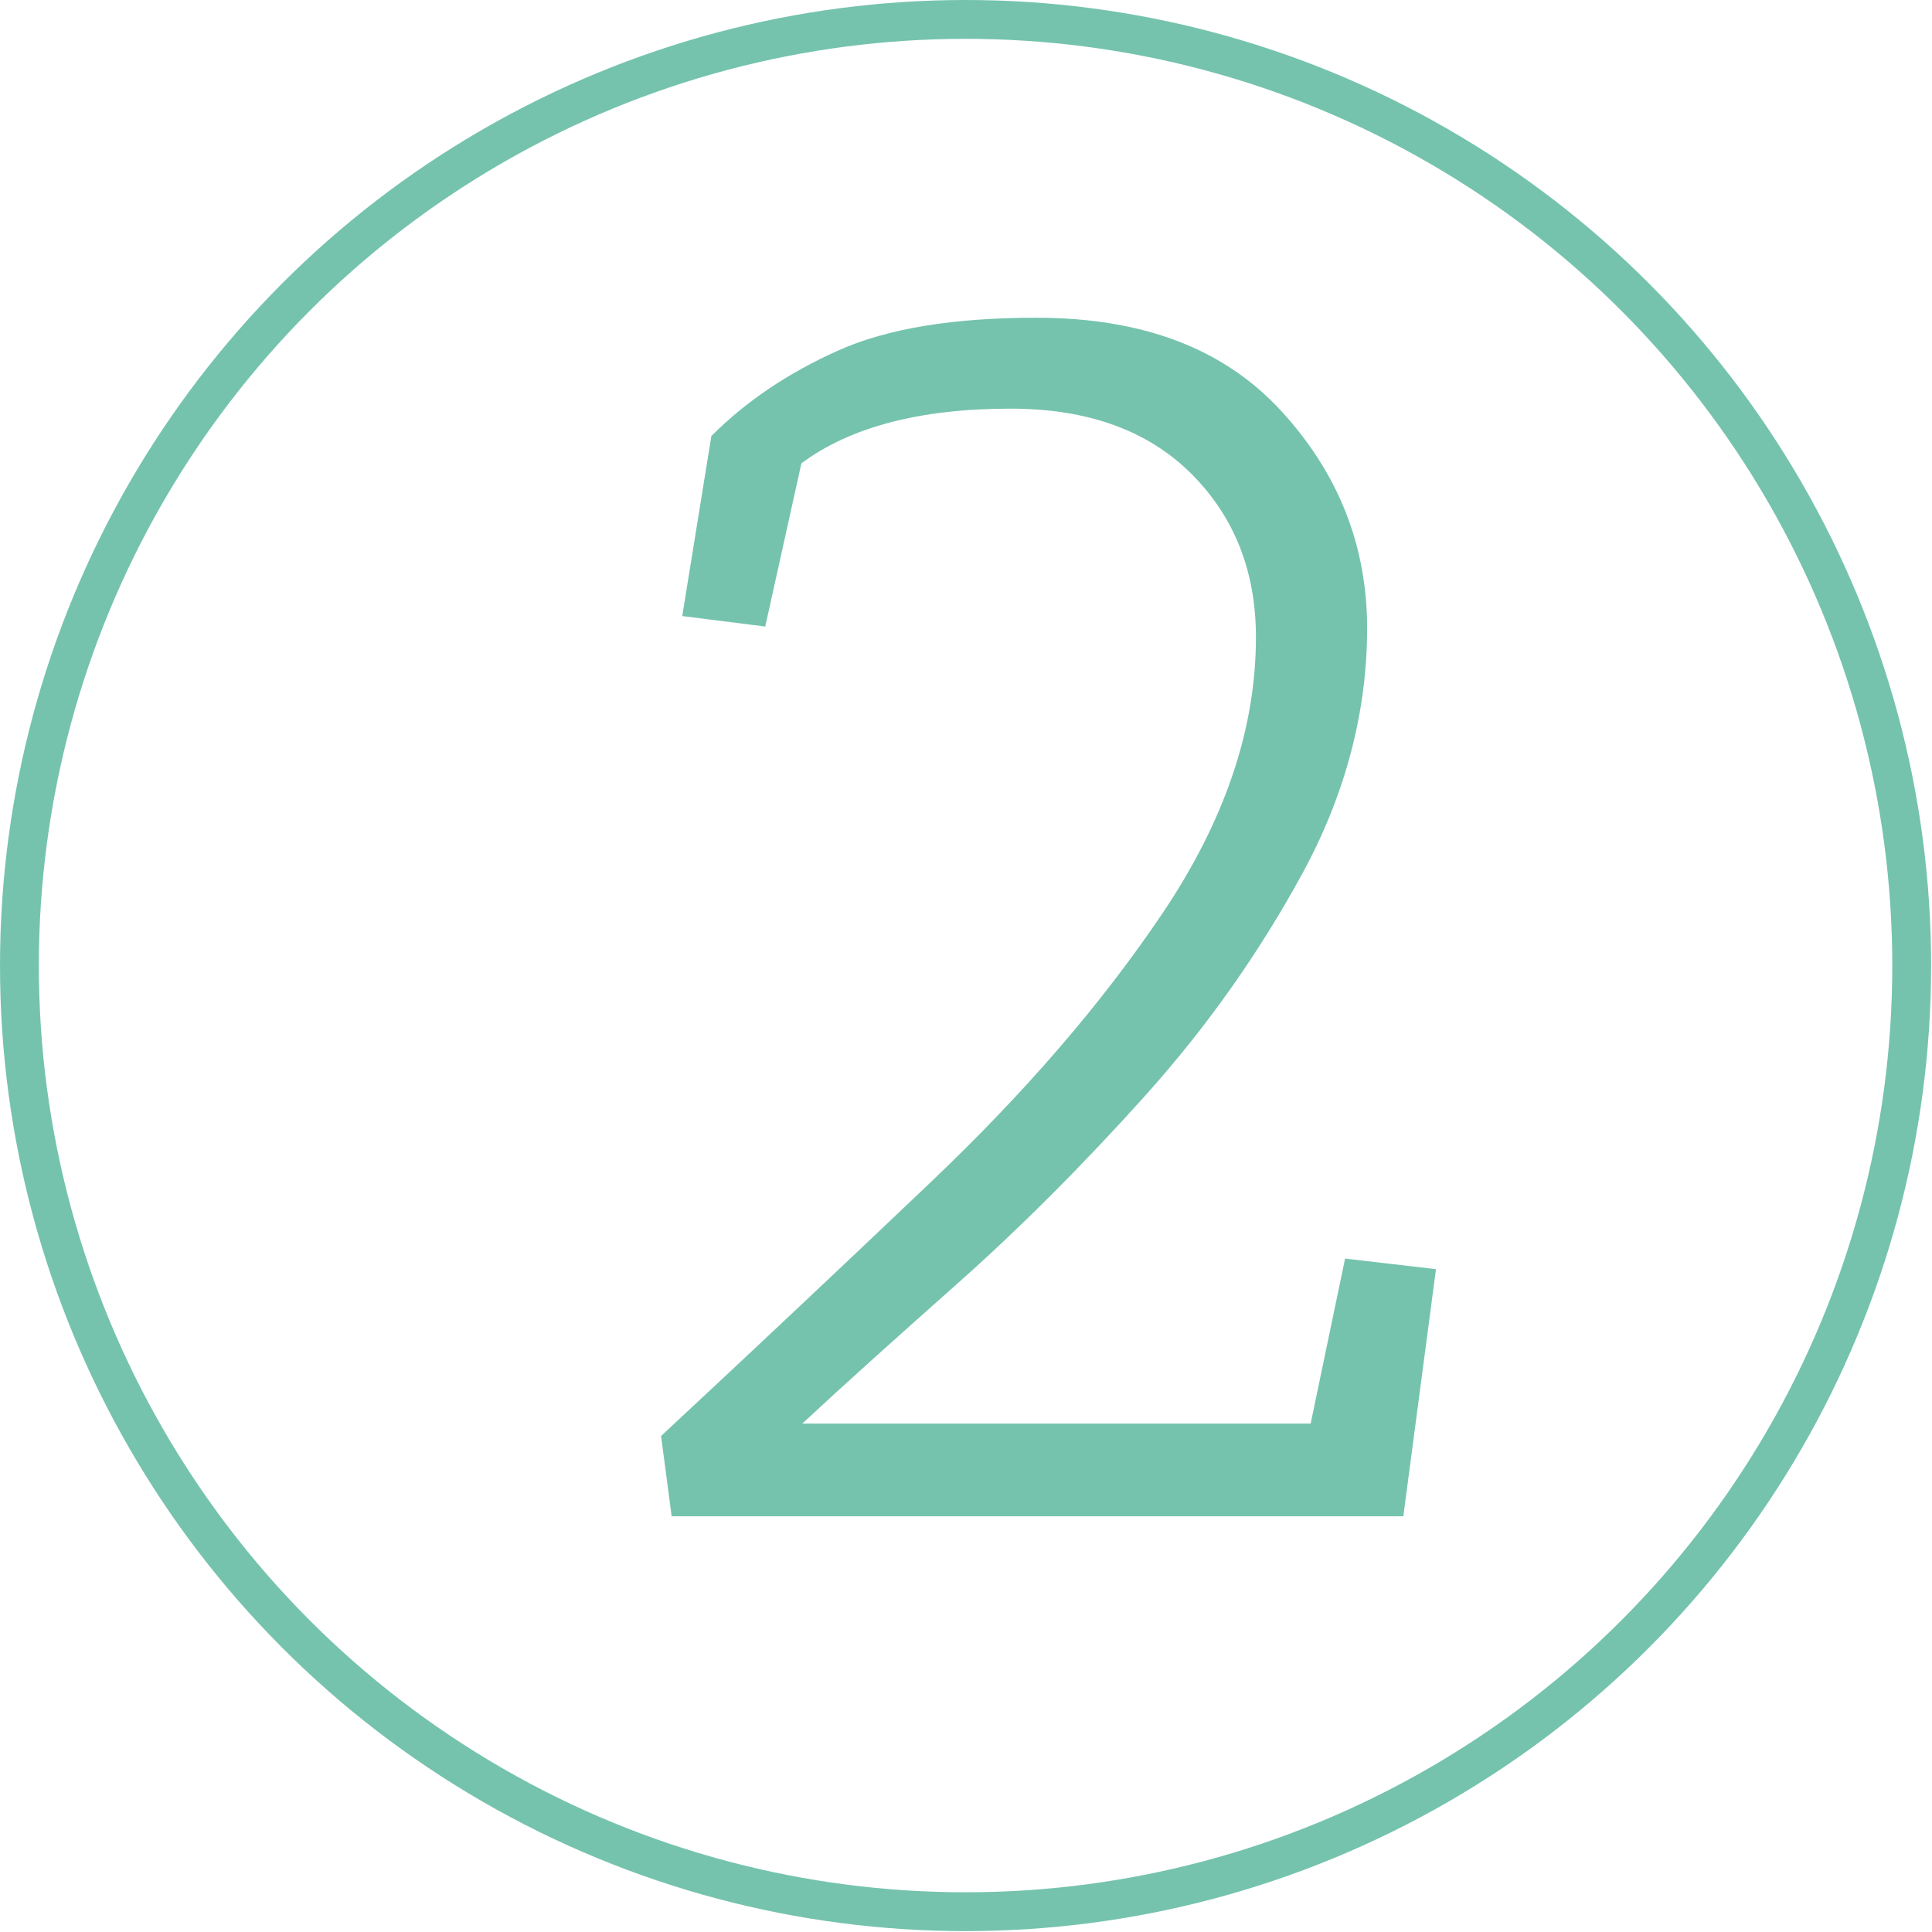
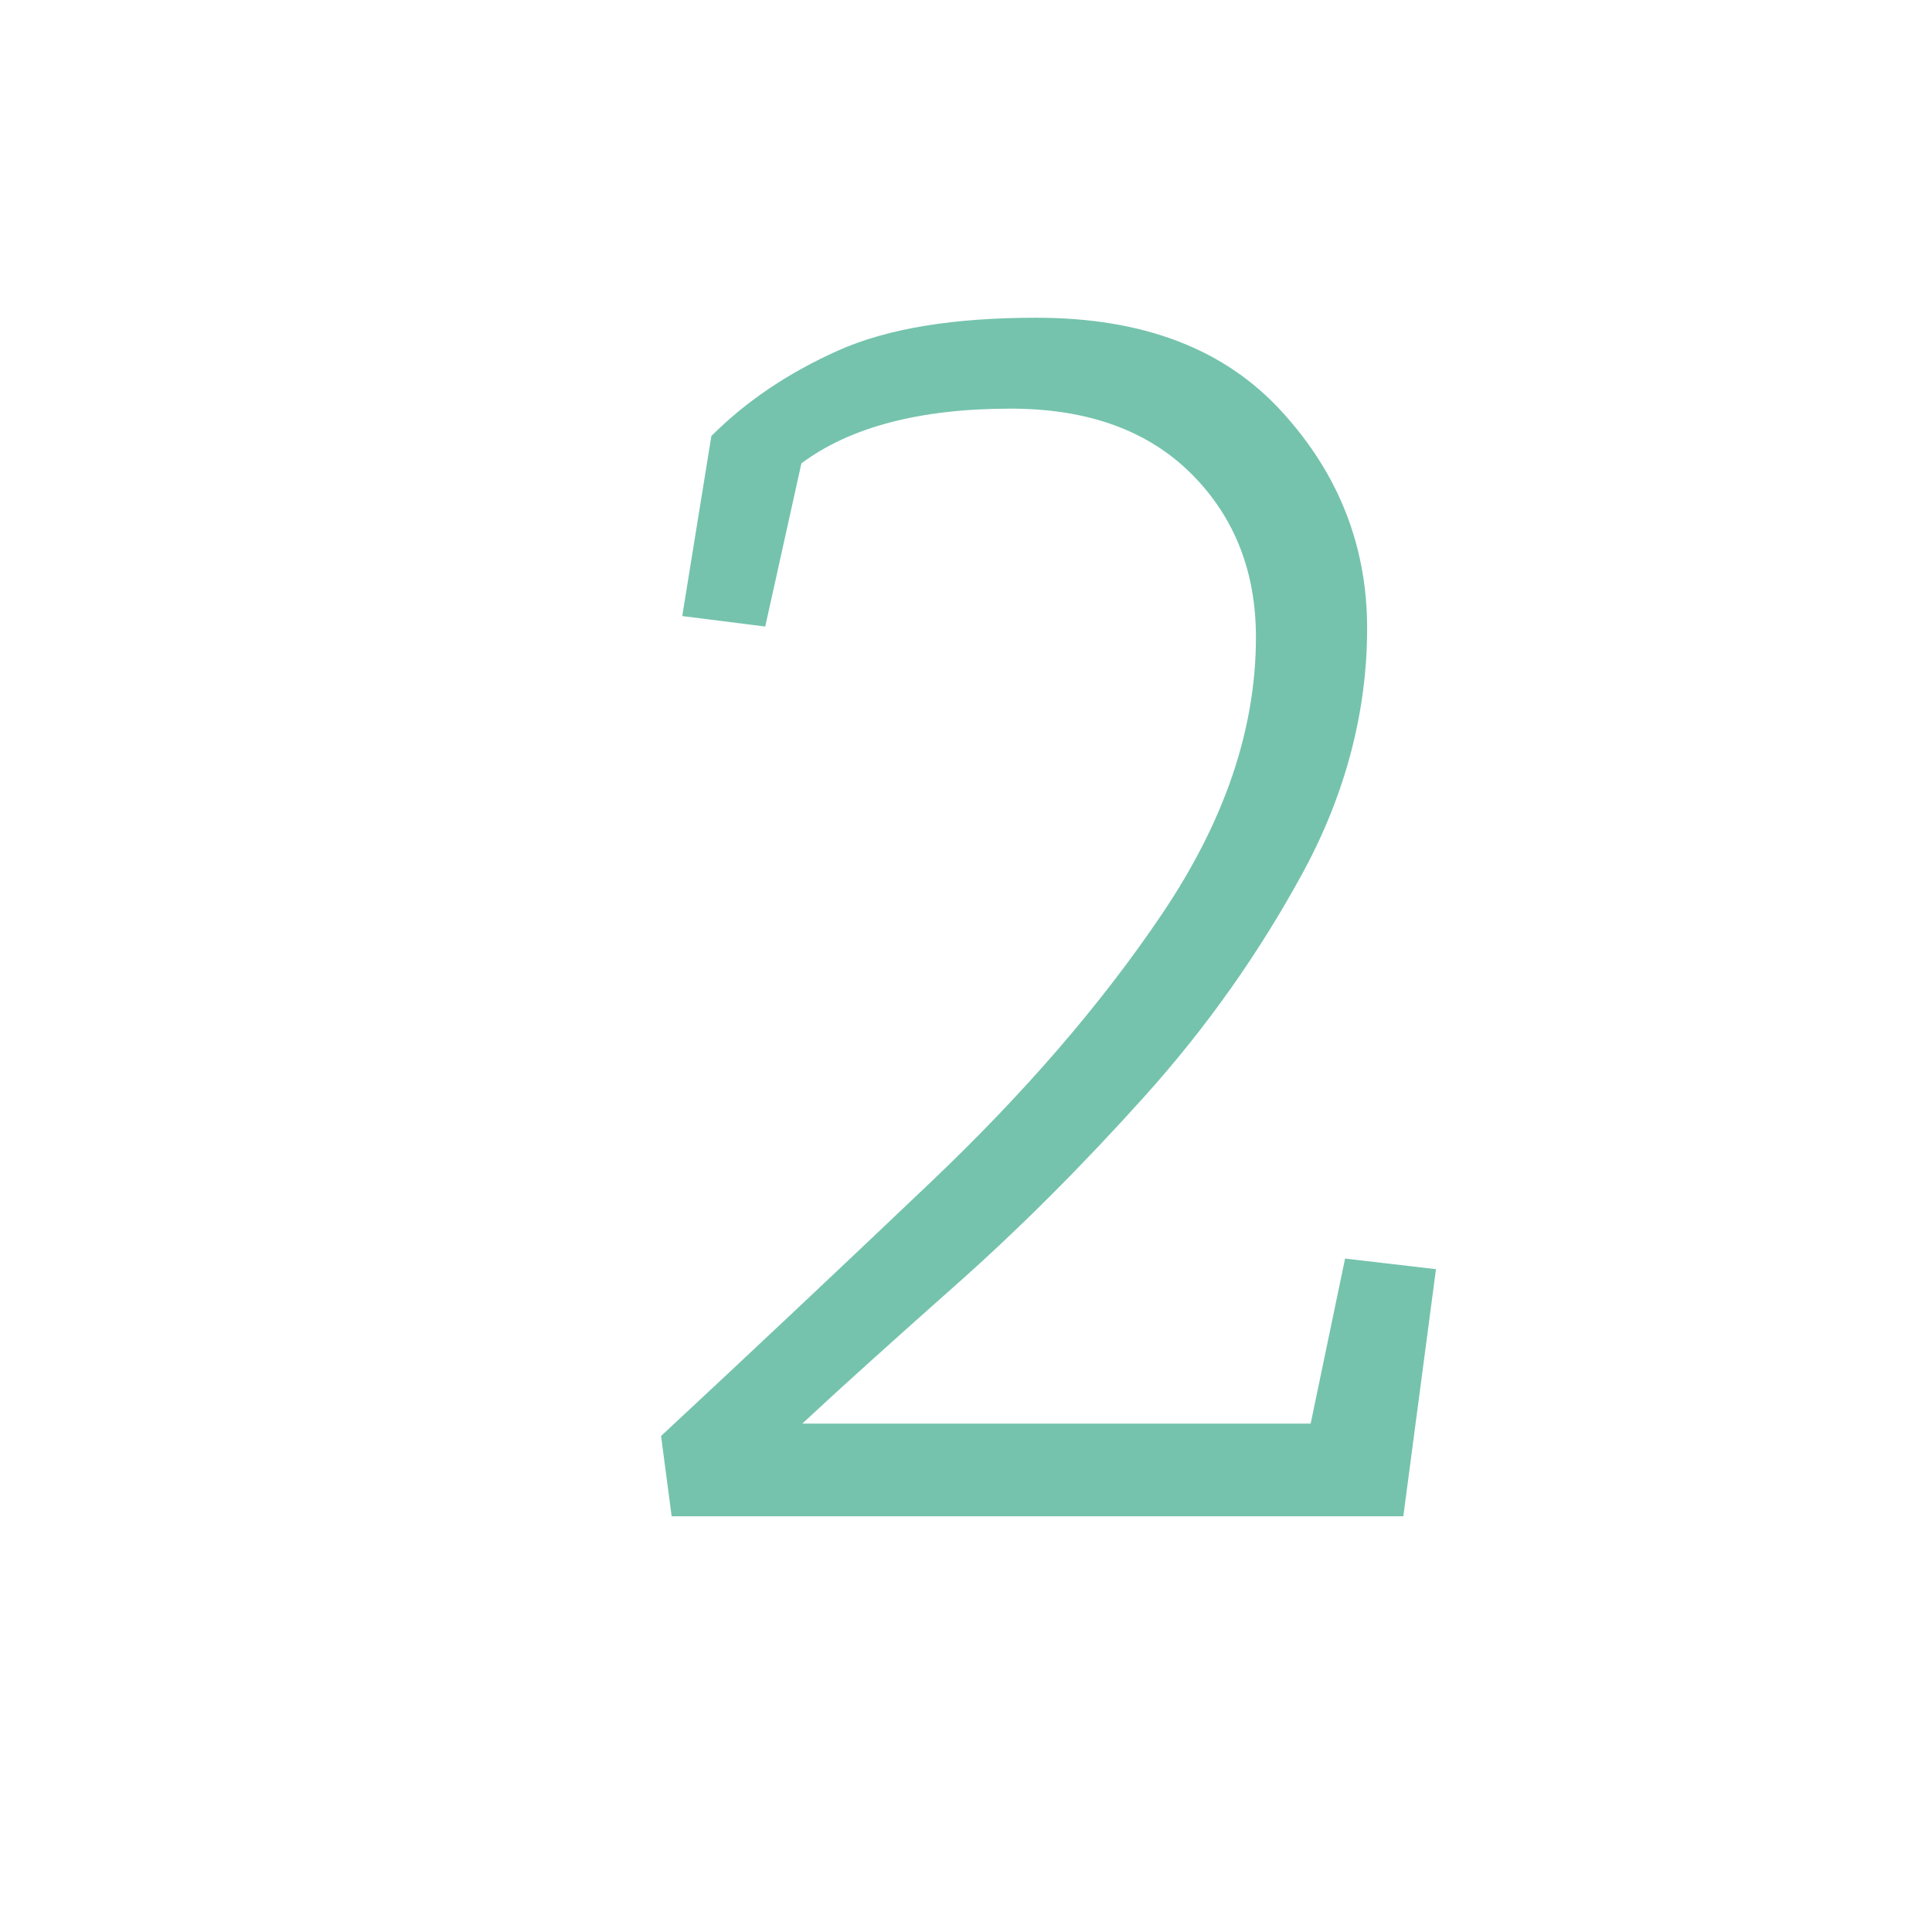
<svg xmlns="http://www.w3.org/2000/svg" id="Laag_2" data-name="Laag 2" viewBox="0 0 21.89 21.89" width="21.89" height="21.89" x="0" y="0">
  <defs>
    <style>
      .cls-1 {
        fill: #75c3ad;
      }

      .cls-2 {
        fill: none;
        stroke: #75c3ad;
        stroke-miterlimit: 10;
        stroke-width: .44px;
      }
    </style>
  </defs>
  <g id="Laag_2-2" data-name="Laag 2">
    <g>
      <path class="cls-1" d="M8.68,7.1l-.95-.12.33-2.04c.4-.4.88-.72,1.44-.97.56-.25,1.31-.37,2.24-.37,1.21,0,2.13.35,2.78,1.06s.97,1.53.97,2.46-.24,1.87-.73,2.77c-.49.9-1.08,1.74-1.79,2.53s-1.42,1.5-2.13,2.13c-.71.63-1.3,1.16-1.75,1.58h5.76l.39-1.87,1.03.12-.37,2.8H7.61l-.12-.91c1-.93,2.02-1.89,3.06-2.88s1.92-2,2.62-3.04,1.06-2.08,1.06-3.13c0-.74-.24-1.36-.73-1.85-.49-.49-1.17-.74-2.05-.74-1.03,0-1.82.21-2.37.62l-.41,1.85Z" />
-       <circle class="cls-2" cx="10.94" cy="10.94" r="10.72" />
    </g>
  </g>
</svg>